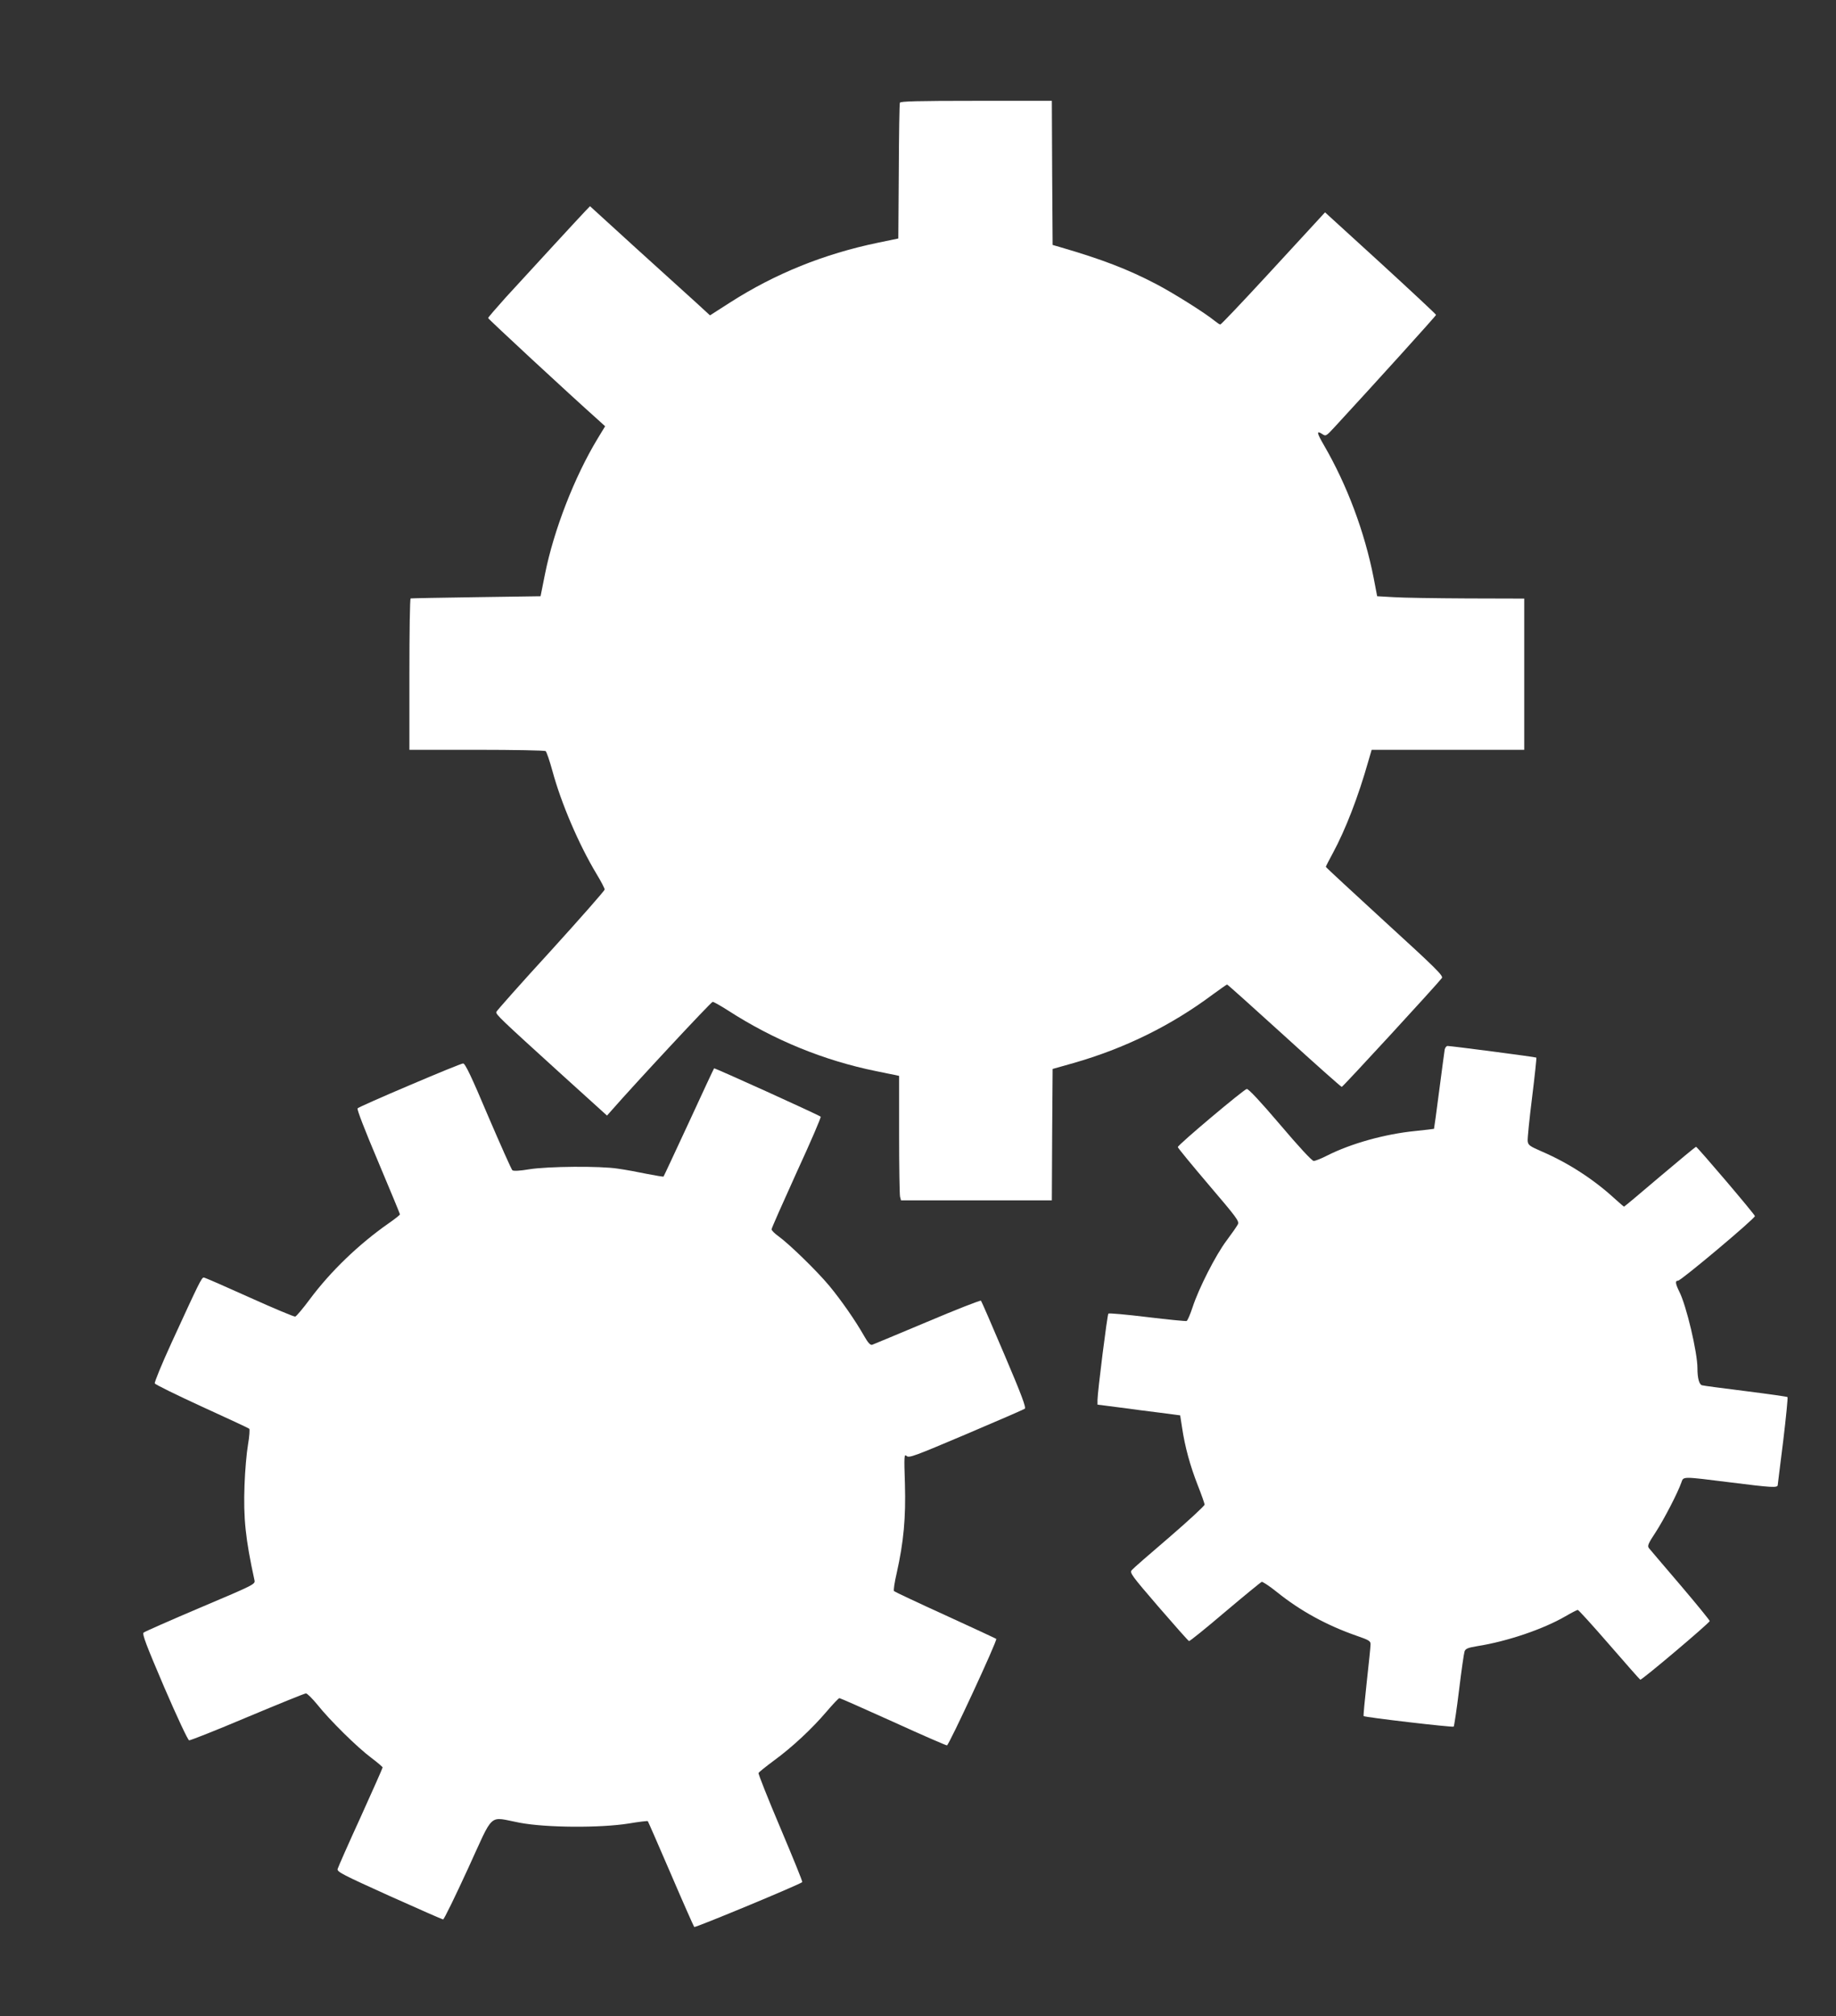
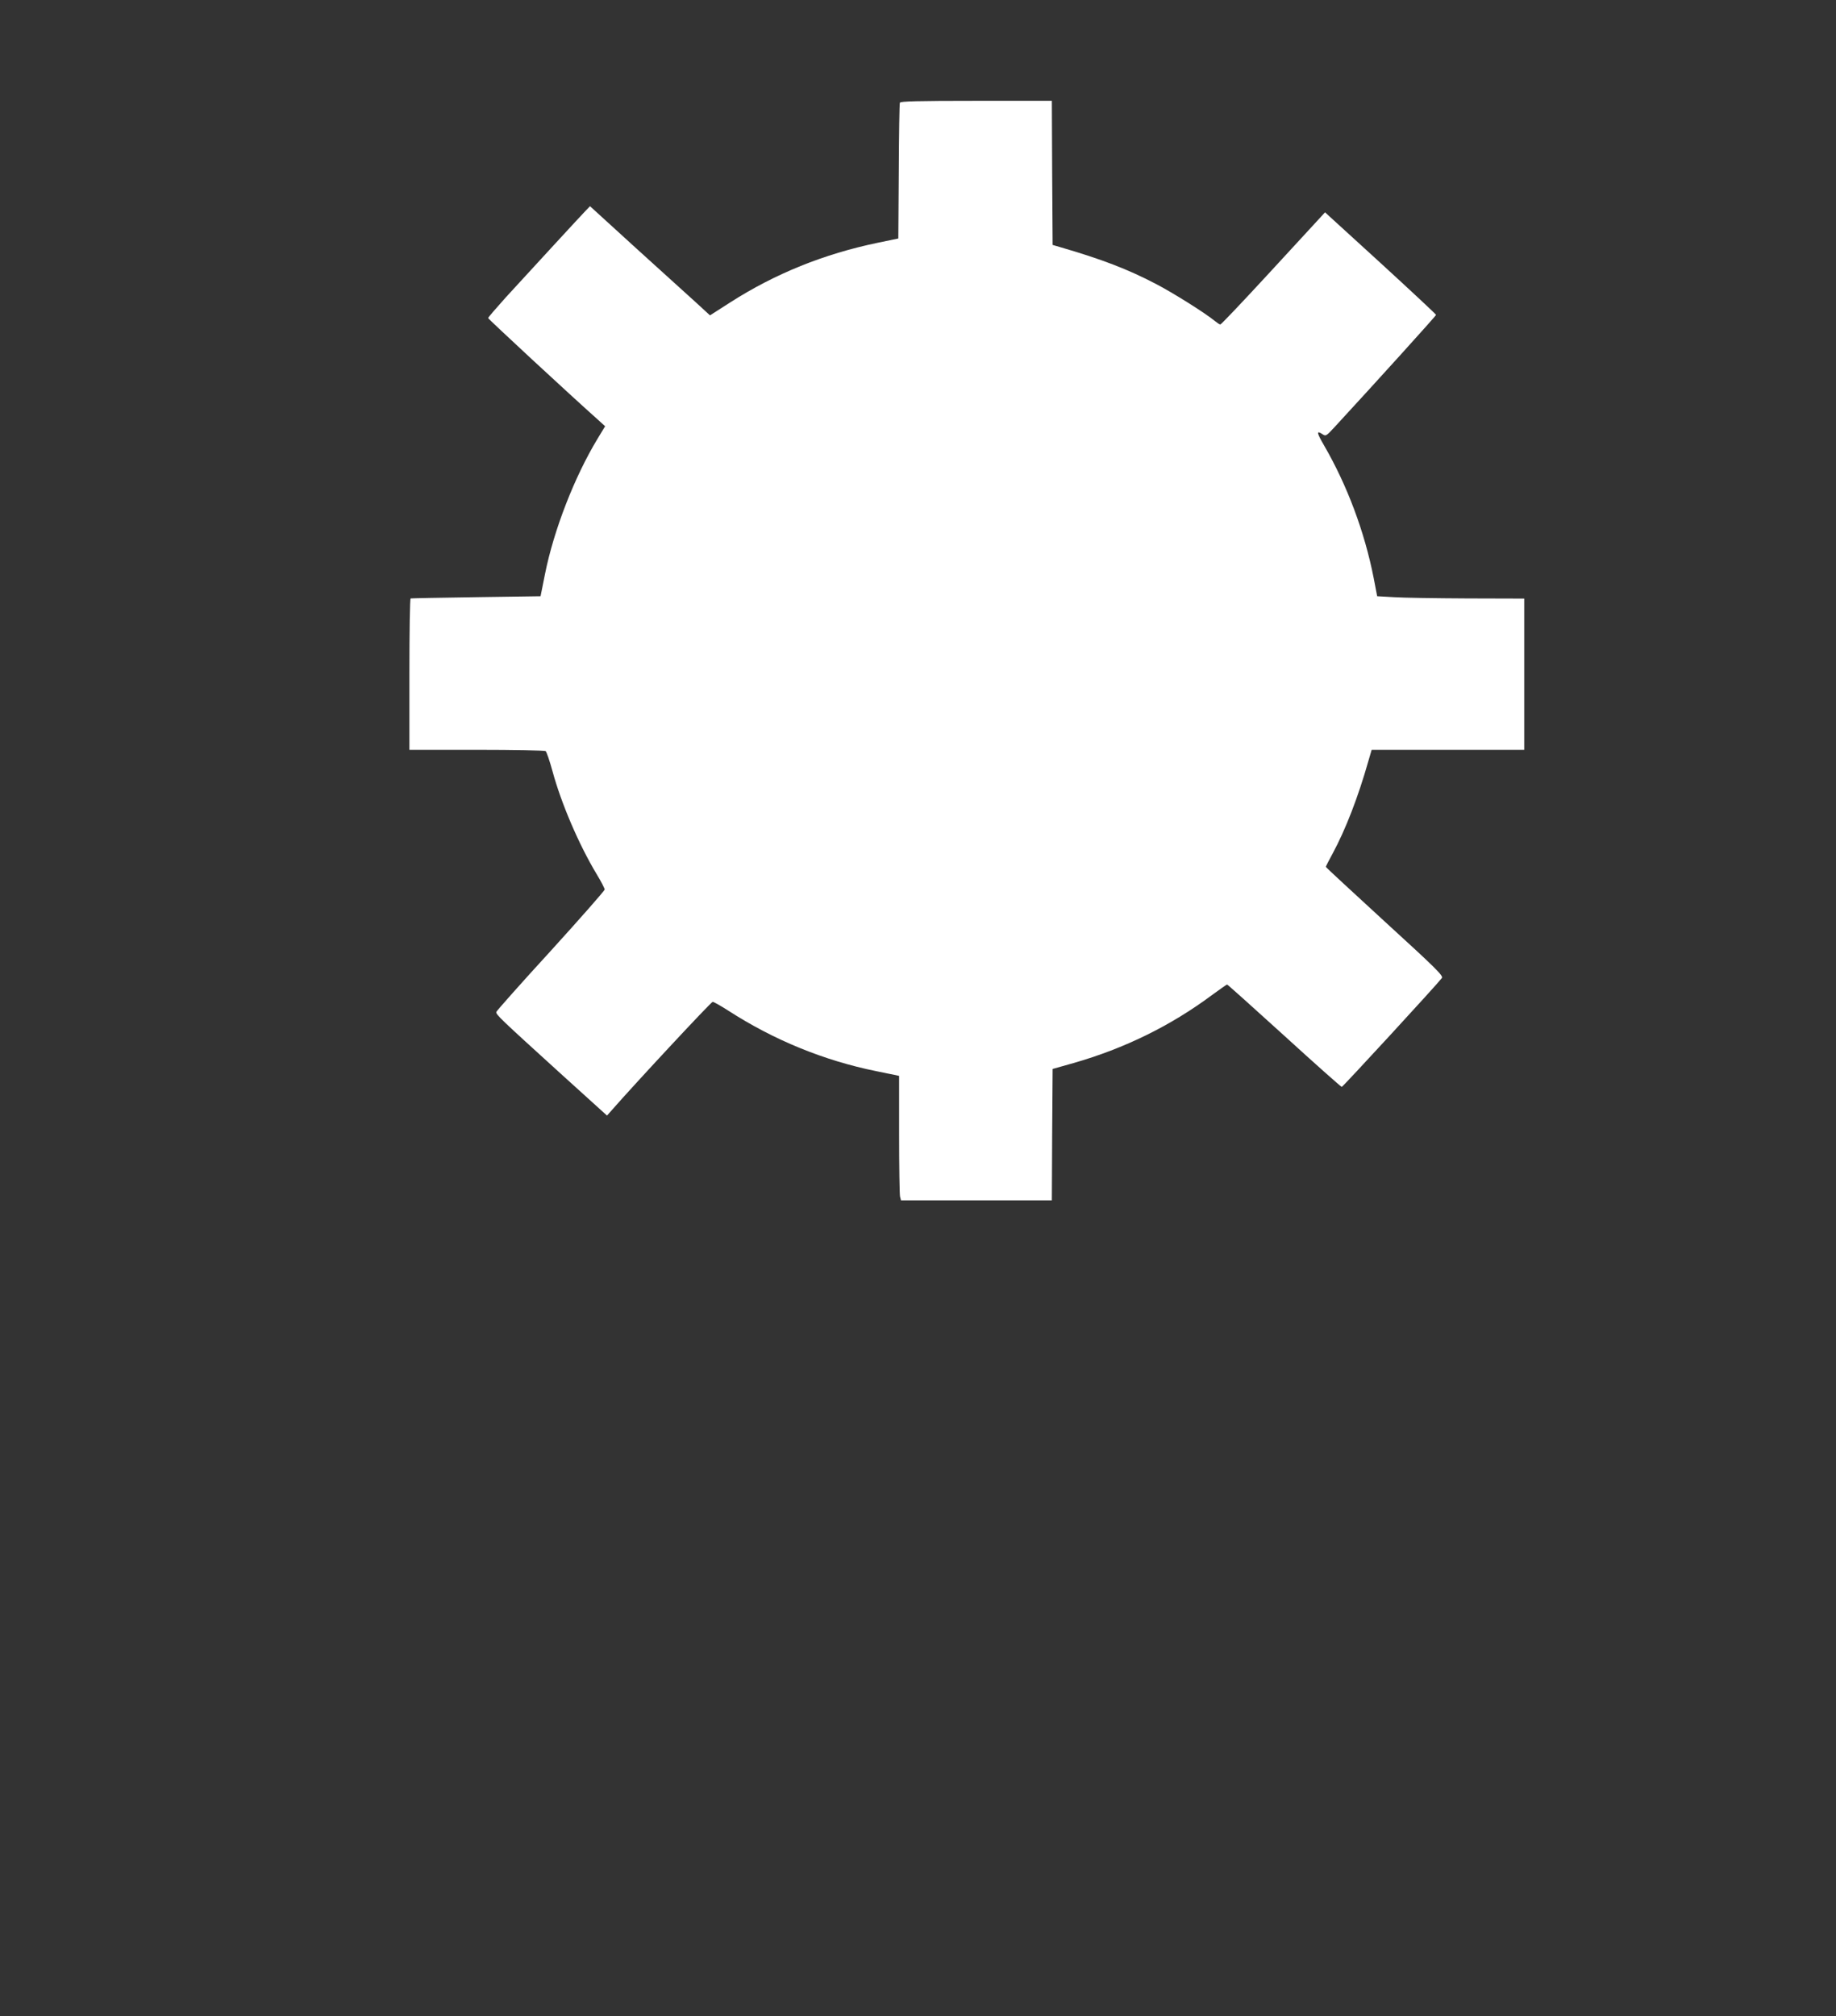
<svg xmlns="http://www.w3.org/2000/svg" version="1.0" width="1166pt" height="1280pt" viewBox="0 0 1166 1280" preserveAspectRatio="xMidYMid meet">
  <rect x="0" y="0" width="1166" height="1280" fill="#333333" stroke="none" />
  <g transform="translate(0,1280) scale(0.1,-0.1)" fill="#ffffff" stroke="none">
    <path d="M5715 12148 c-3 -7 -6 -204 -7 -438 l-3 -424 -130 -27 c-342 -71 -652 -196 -938 -379 l-128 -82 -86 79 c-48 43 -220 199 -382 346 l-294 268 -27 -28 c-33 -34 -354 -383 -508 -551 -61 -68 -112 -127 -112 -131 0 -6 516 -484 698 -646 l45 -41 -48 -79 c-147 -243 -278 -580 -334 -860 l-28 -140 -409 -6 c-225 -3 -412 -7 -416 -8 -5 0 -8 -217 -8 -481 l0 -480 428 0 c235 0 432 -4 437 -8 6 -4 25 -60 43 -125 56 -207 168 -468 281 -656 28 -46 51 -90 51 -98 0 -7 -154 -182 -342 -389 -189 -206 -344 -381 -346 -388 -4 -16 25 -43 408 -391 l295 -267 30 34 c146 167 631 688 641 688 7 0 51 -25 98 -55 291 -188 610 -318 941 -385 55 -11 110 -23 123 -25 l22 -5 0 -373 c0 -204 3 -382 6 -394 l6 -23 479 0 479 0 2 417 3 417 131 37 c326 93 621 238 885 435 48 35 89 64 92 64 3 0 166 -146 363 -325 196 -179 361 -325 365 -325 7 0 597 641 636 691 11 14 -39 63 -362 358 -206 189 -375 345 -375 348 0 3 20 42 44 86 81 150 161 356 226 585 l21 72 484 0 485 0 0 480 0 480 -362 1 c-200 1 -410 4 -467 8 l-105 6 -22 115 c-58 295 -169 590 -315 842 -46 79 -50 97 -14 74 25 -17 26 -16 79 41 262 284 646 708 646 714 0 4 -159 152 -352 329 l-353 322 -45 -49 c-25 -27 -172 -187 -328 -356 -156 -169 -287 -307 -292 -307 -5 0 -21 11 -37 24 -57 47 -261 176 -373 234 -178 93 -342 156 -610 234 l-45 13 -3 458 -2 457 -480 0 c-375 0 -482 -3 -485 -12z" />
-     <path d="M9175 6138 c-2 -13 -18 -131 -35 -262 -17 -132 -32 -241 -33 -242 -1 -1 -55 -7 -120 -14 -191 -19 -407 -79 -559 -156 -37 -19 -75 -34 -85 -34 -11 0 -96 92 -213 230 -126 148 -201 228 -212 227 -18 -2 -438 -355 -438 -369 0 -5 88 -112 196 -239 179 -210 196 -232 185 -252 -6 -12 -38 -58 -71 -102 -70 -93 -177 -304 -216 -423 -15 -46 -32 -85 -38 -88 -6 -2 -119 9 -251 25 -132 16 -243 26 -246 22 -7 -7 -69 -500 -69 -548 l0 -30 133 -17 c72 -10 190 -25 262 -34 l130 -17 12 -77 c18 -123 52 -245 99 -365 24 -61 44 -117 44 -125 0 -7 -100 -100 -223 -206 -123 -105 -231 -199 -239 -209 -15 -17 -4 -32 169 -233 102 -118 189 -216 194 -218 4 -2 107 81 229 185 122 103 227 189 233 191 7 1 51 -28 98 -66 148 -119 317 -211 504 -276 81 -28 90 -34 89 -56 0 -14 -11 -120 -24 -237 -13 -117 -22 -214 -20 -217 8 -8 565 -73 572 -67 3 3 19 107 34 231 15 124 31 235 35 246 6 18 21 24 81 34 190 30 417 107 559 189 39 23 75 41 79 41 5 0 95 -99 199 -219 105 -121 194 -222 198 -224 8 -5 435 356 441 372 1 4 -82 106 -185 227 -104 121 -194 228 -201 236 -11 14 -5 29 42 100 53 81 142 253 164 317 14 39 2 39 307 1 269 -34 305 -36 305 -17 1 6 16 134 35 282 18 149 30 273 27 276 -4 3 -124 20 -267 38 -143 18 -267 34 -276 37 -18 5 -29 45 -29 109 0 99 -70 397 -115 485 -25 51 -28 70 -8 70 19 0 488 394 488 410 0 10 -366 440 -374 440 -3 0 -107 -86 -230 -190 -123 -105 -225 -190 -227 -190 -2 0 -30 24 -62 53 -131 120 -293 225 -458 296 -80 35 -89 41 -92 67 -2 16 11 141 28 278 17 137 29 251 27 252 -3 4 -541 74 -564 74 -7 0 -15 -10 -18 -22z" />
-     <path d="M2602 5911 c-177 -75 -326 -141 -331 -147 -6 -5 47 -141 130 -337 76 -181 139 -332 139 -336 0 -4 -33 -30 -72 -57 -190 -133 -369 -305 -502 -484 -43 -58 -84 -106 -91 -108 -7 -2 -138 53 -291 122 -153 69 -283 126 -290 126 -14 0 -31 -36 -206 -417 -61 -133 -108 -248 -105 -255 2 -7 137 -73 298 -147 162 -74 298 -137 302 -141 4 -4 1 -49 -8 -101 -9 -52 -19 -166 -22 -254 -8 -213 6 -345 63 -606 6 -26 2 -28 -343 -174 -191 -81 -354 -153 -361 -159 -10 -10 17 -80 131 -347 82 -190 150 -335 158 -337 8 -1 175 65 371 148 196 82 363 150 371 150 8 0 41 -33 73 -72 77 -97 252 -270 342 -337 40 -30 72 -58 72 -61 0 -4 -63 -146 -140 -316 -78 -170 -143 -318 -146 -329 -4 -18 34 -37 328 -170 183 -82 337 -150 342 -150 6 0 76 144 157 320 170 370 127 332 329 294 169 -32 511 -34 693 -5 64 11 119 17 121 15 2 -2 68 -153 146 -334 78 -182 145 -333 149 -338 6 -6 671 270 686 285 3 3 -60 157 -139 344 -79 186 -141 343 -139 349 3 5 46 40 96 77 118 86 244 204 336 312 40 47 77 86 82 86 5 0 158 -68 340 -150 182 -83 336 -150 343 -150 12 0 322 668 313 676 -2 2 -148 70 -323 150 -176 80 -322 149 -326 153 -5 4 3 56 17 116 44 197 58 349 52 564 -6 181 -5 192 11 178 15 -14 51 0 377 138 198 84 366 157 373 162 10 6 -19 85 -129 343 -78 184 -145 338 -149 343 -3 4 -157 -56 -341 -134 -184 -77 -341 -143 -350 -146 -12 -3 -26 12 -50 54 -56 99 -146 228 -222 320 -80 96 -254 265 -323 315 -24 17 -44 37 -44 44 0 7 72 169 159 361 88 191 157 351 153 354 -12 11 -674 311 -677 307 -2 -2 -74 -156 -160 -343 -87 -187 -159 -342 -161 -344 -2 -2 -50 6 -106 17 -57 12 -139 27 -183 33 -113 18 -447 15 -565 -4 -59 -10 -99 -12 -106 -6 -6 5 -75 160 -154 344 -106 251 -146 335 -159 334 -9 0 -161 -62 -339 -138z" />
  </g>
</svg>